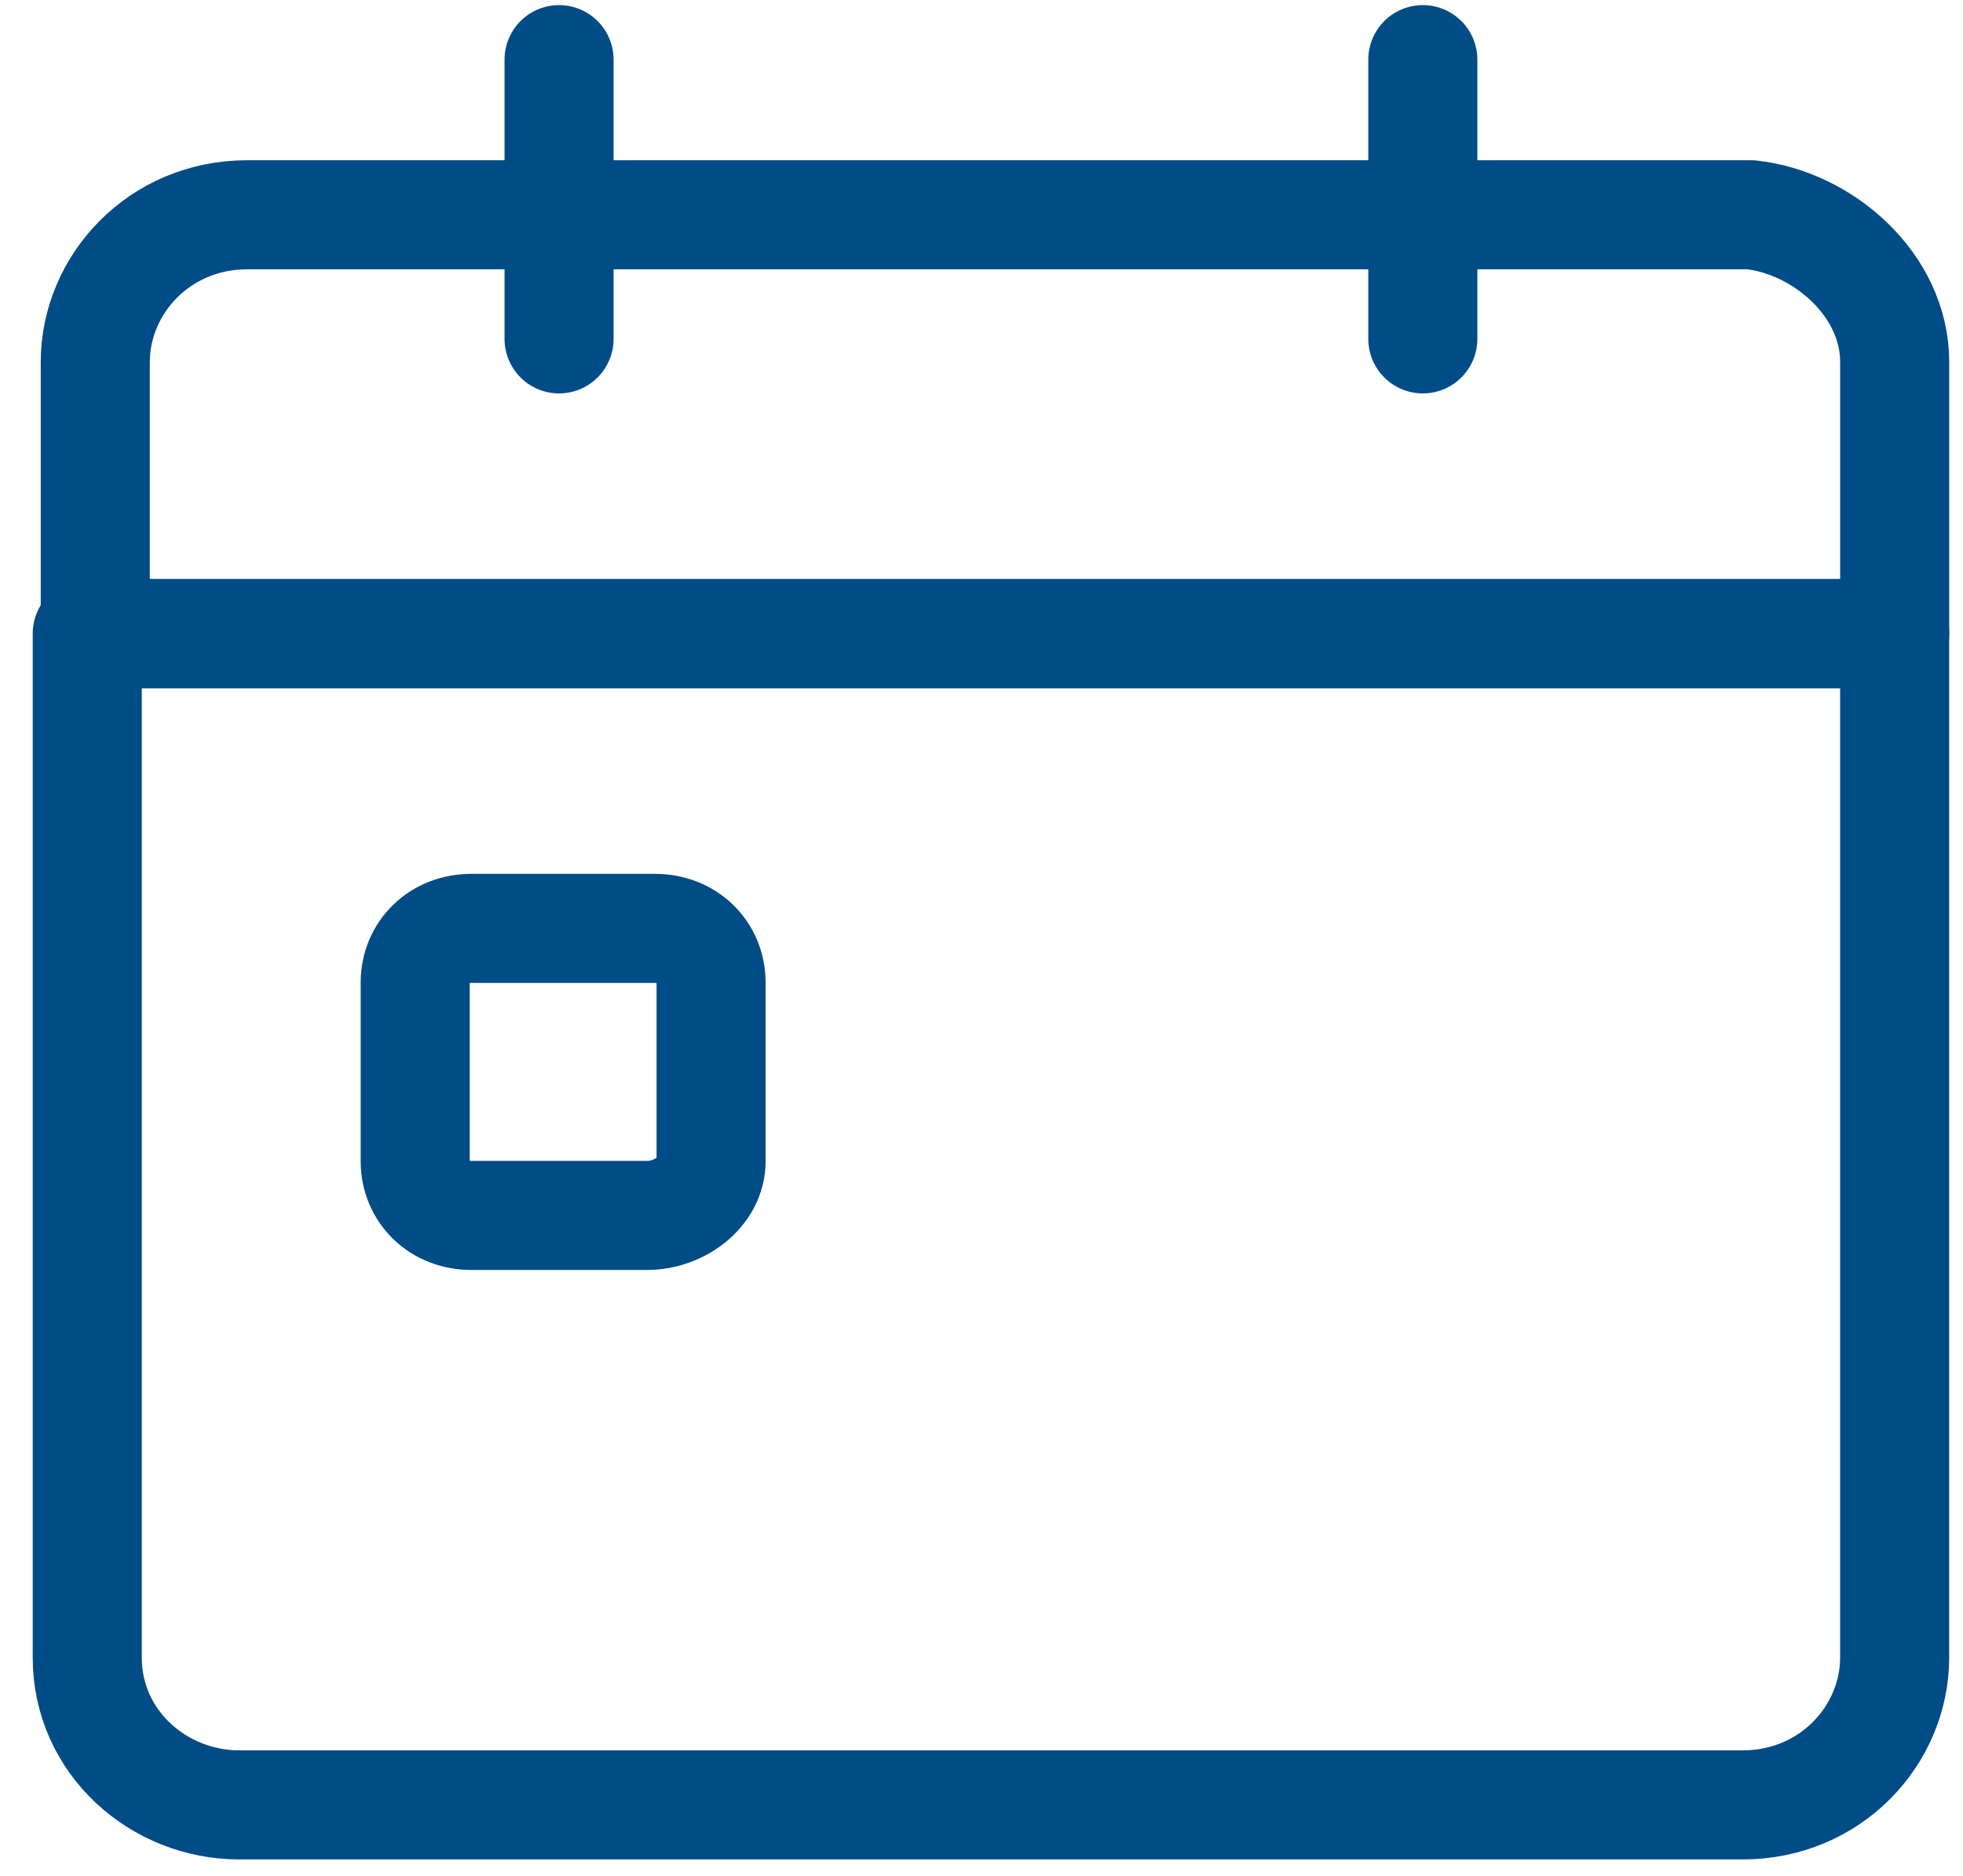
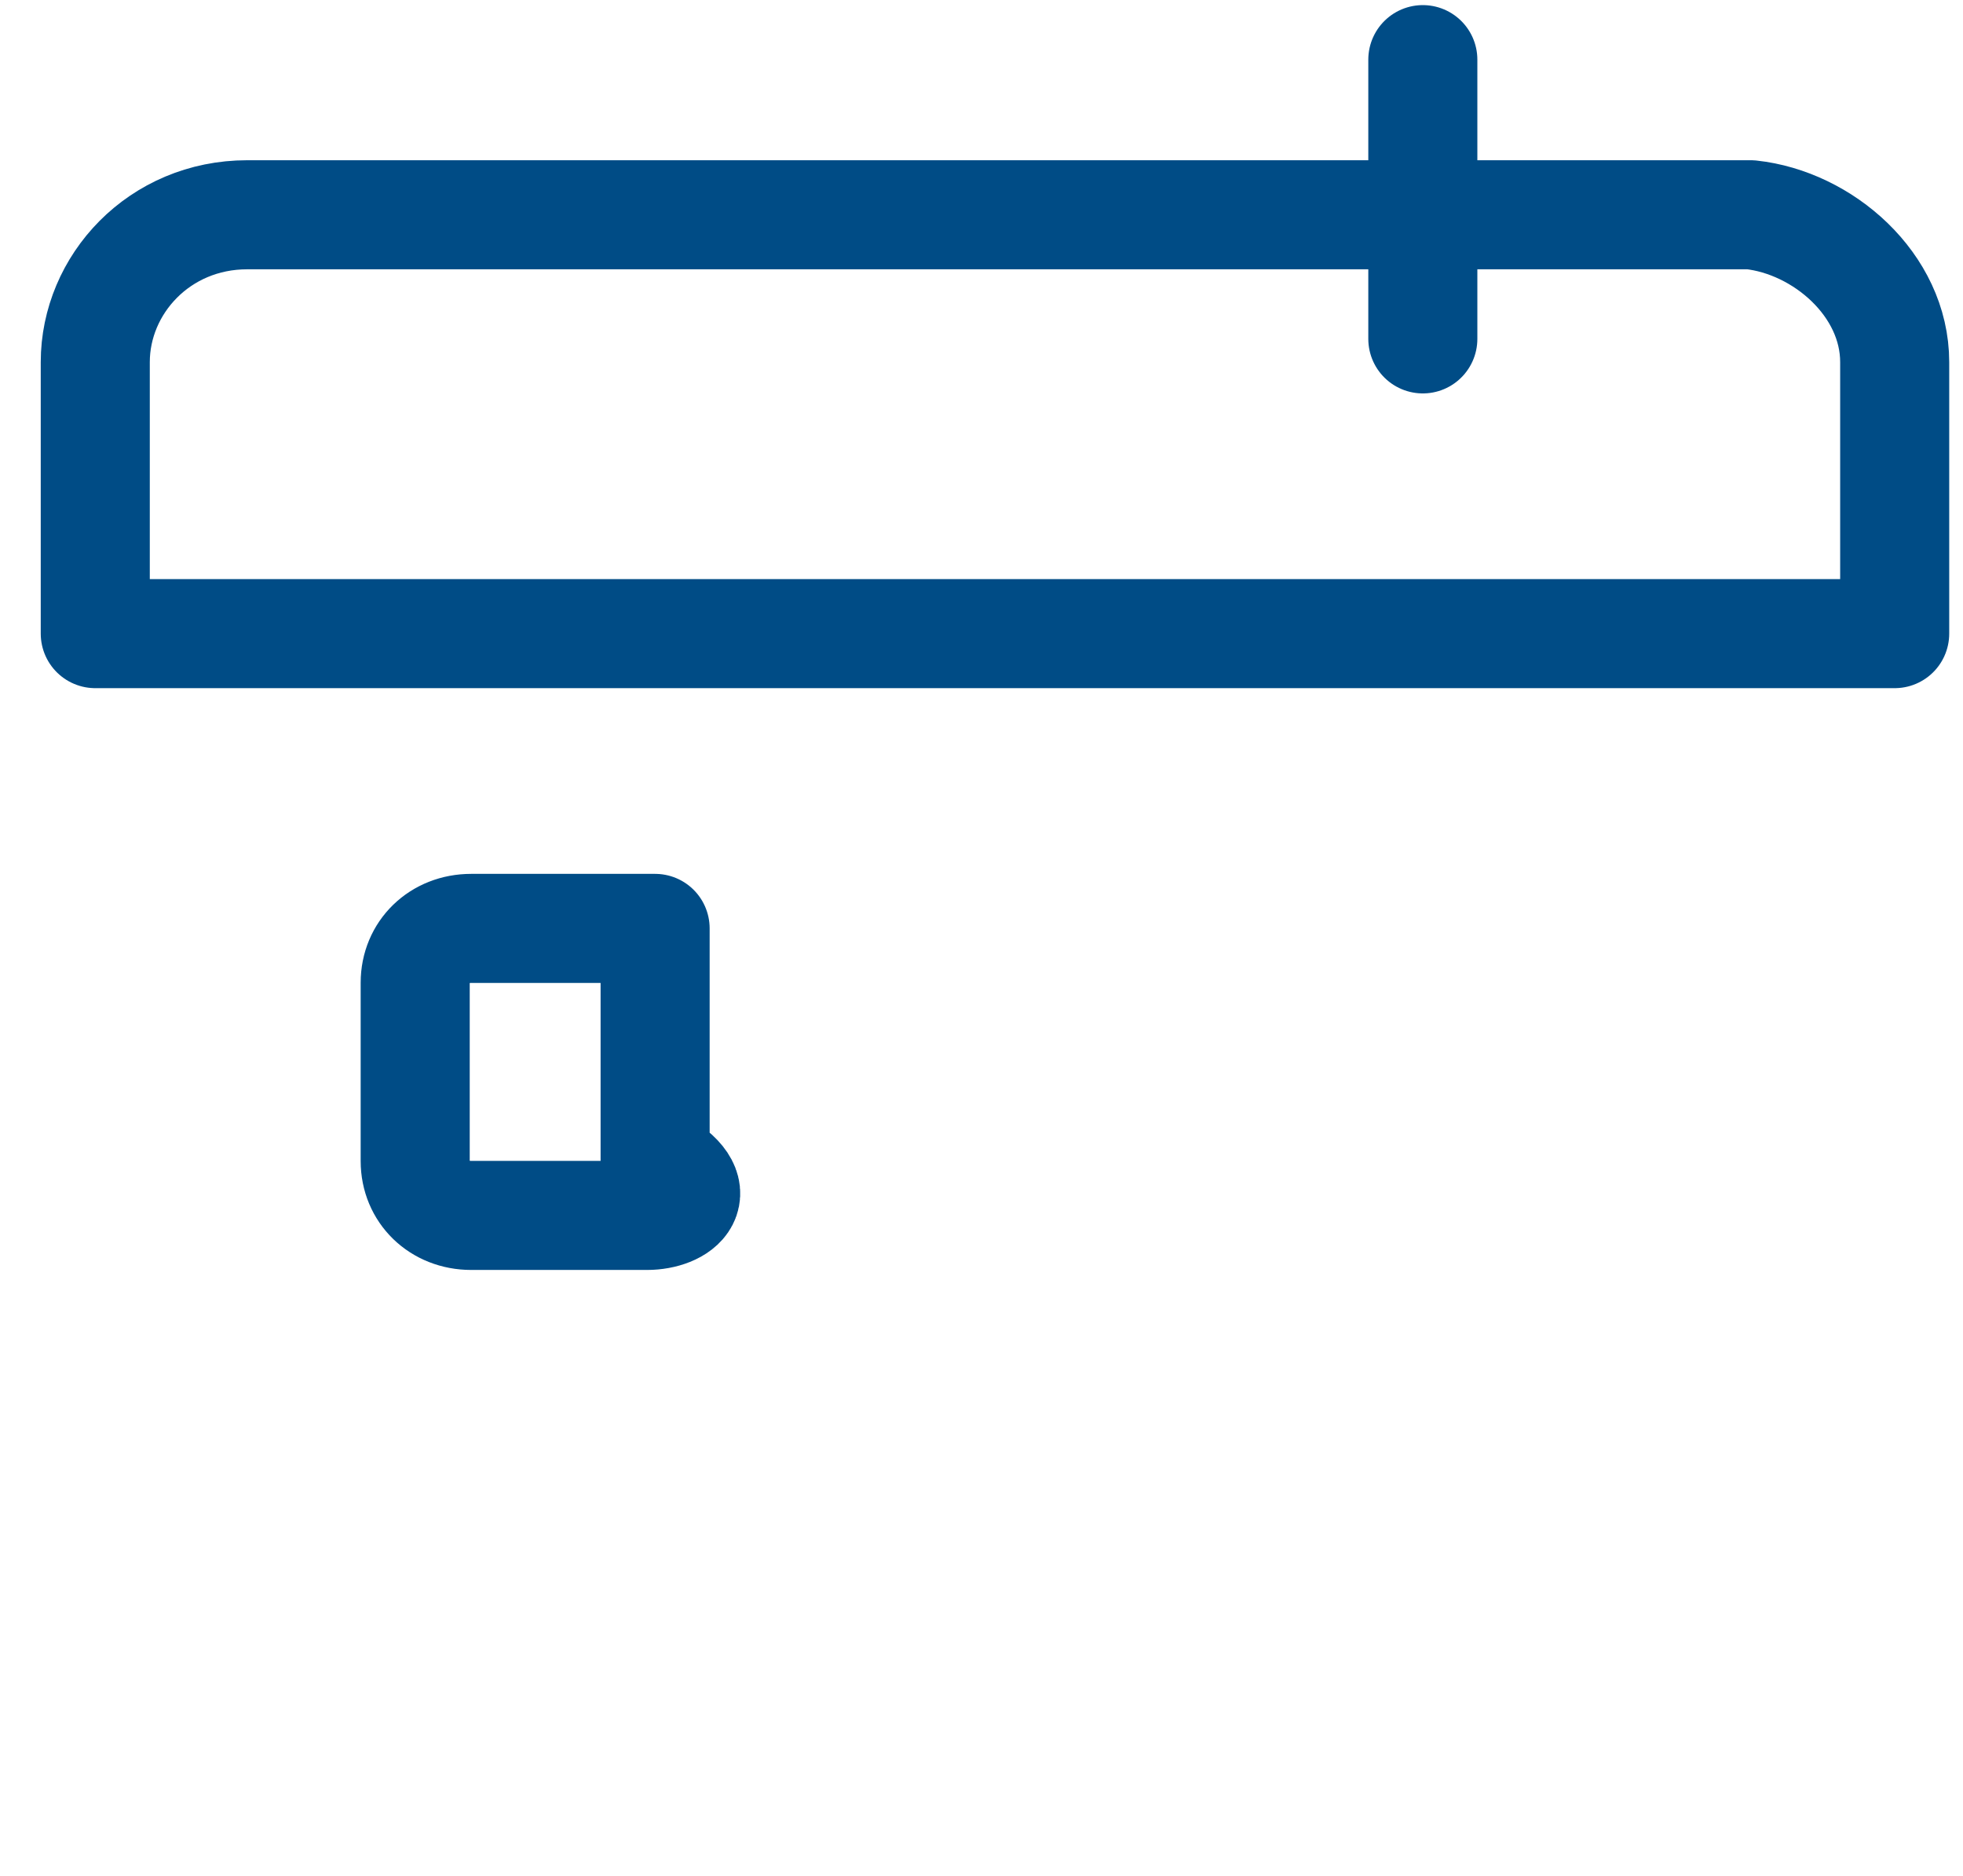
<svg xmlns="http://www.w3.org/2000/svg" width="45" height="43" viewBox="0 0 45 43" fill="none">
-   <path d="M43.433 14.524V37.994C43.433 39.772 41.967 41.372 39.95 41.372H5.483C3.65 41.372 2 39.95 2 37.994V14.524H43.433Z" stroke="#004C86" stroke-width="2.5" stroke-miterlimit="10" stroke-linecap="round" stroke-linejoin="round" />
  <path d="M43.434 8.301V14.524H2.184V8.301C2.184 6.523 3.65 4.923 5.667 4.923H40.134C41.784 5.101 43.434 6.523 43.434 8.301Z" stroke="#004C86" stroke-width="2.5" stroke-miterlimit="10" stroke-linecap="round" stroke-linejoin="round" />
-   <path d="M14.834 27.86H10.801C10.068 27.86 9.518 27.326 9.518 26.615V22.526C9.518 21.814 10.068 21.281 10.801 21.281H15.018C15.751 21.281 16.301 21.814 16.301 22.526V26.615C16.301 27.326 15.568 27.86 14.834 27.86Z" stroke="#004C86" stroke-width="2.5" stroke-miterlimit="10" stroke-linecap="round" stroke-linejoin="round" />
-   <path d="M12.816 7.768V1.367" stroke="#004C86" stroke-width="2.5" stroke-miterlimit="10" stroke-linecap="round" stroke-linejoin="round" />
+   <path d="M14.834 27.86H10.801C10.068 27.86 9.518 27.326 9.518 26.615V22.526C9.518 21.814 10.068 21.281 10.801 21.281H15.018V26.615C16.301 27.326 15.568 27.86 14.834 27.86Z" stroke="#004C86" stroke-width="2.5" stroke-miterlimit="10" stroke-linecap="round" stroke-linejoin="round" />
  <path d="M32.617 1.367V7.768" stroke="#004C86" stroke-width="2.5" stroke-miterlimit="10" stroke-linecap="round" stroke-linejoin="round" />
</svg>